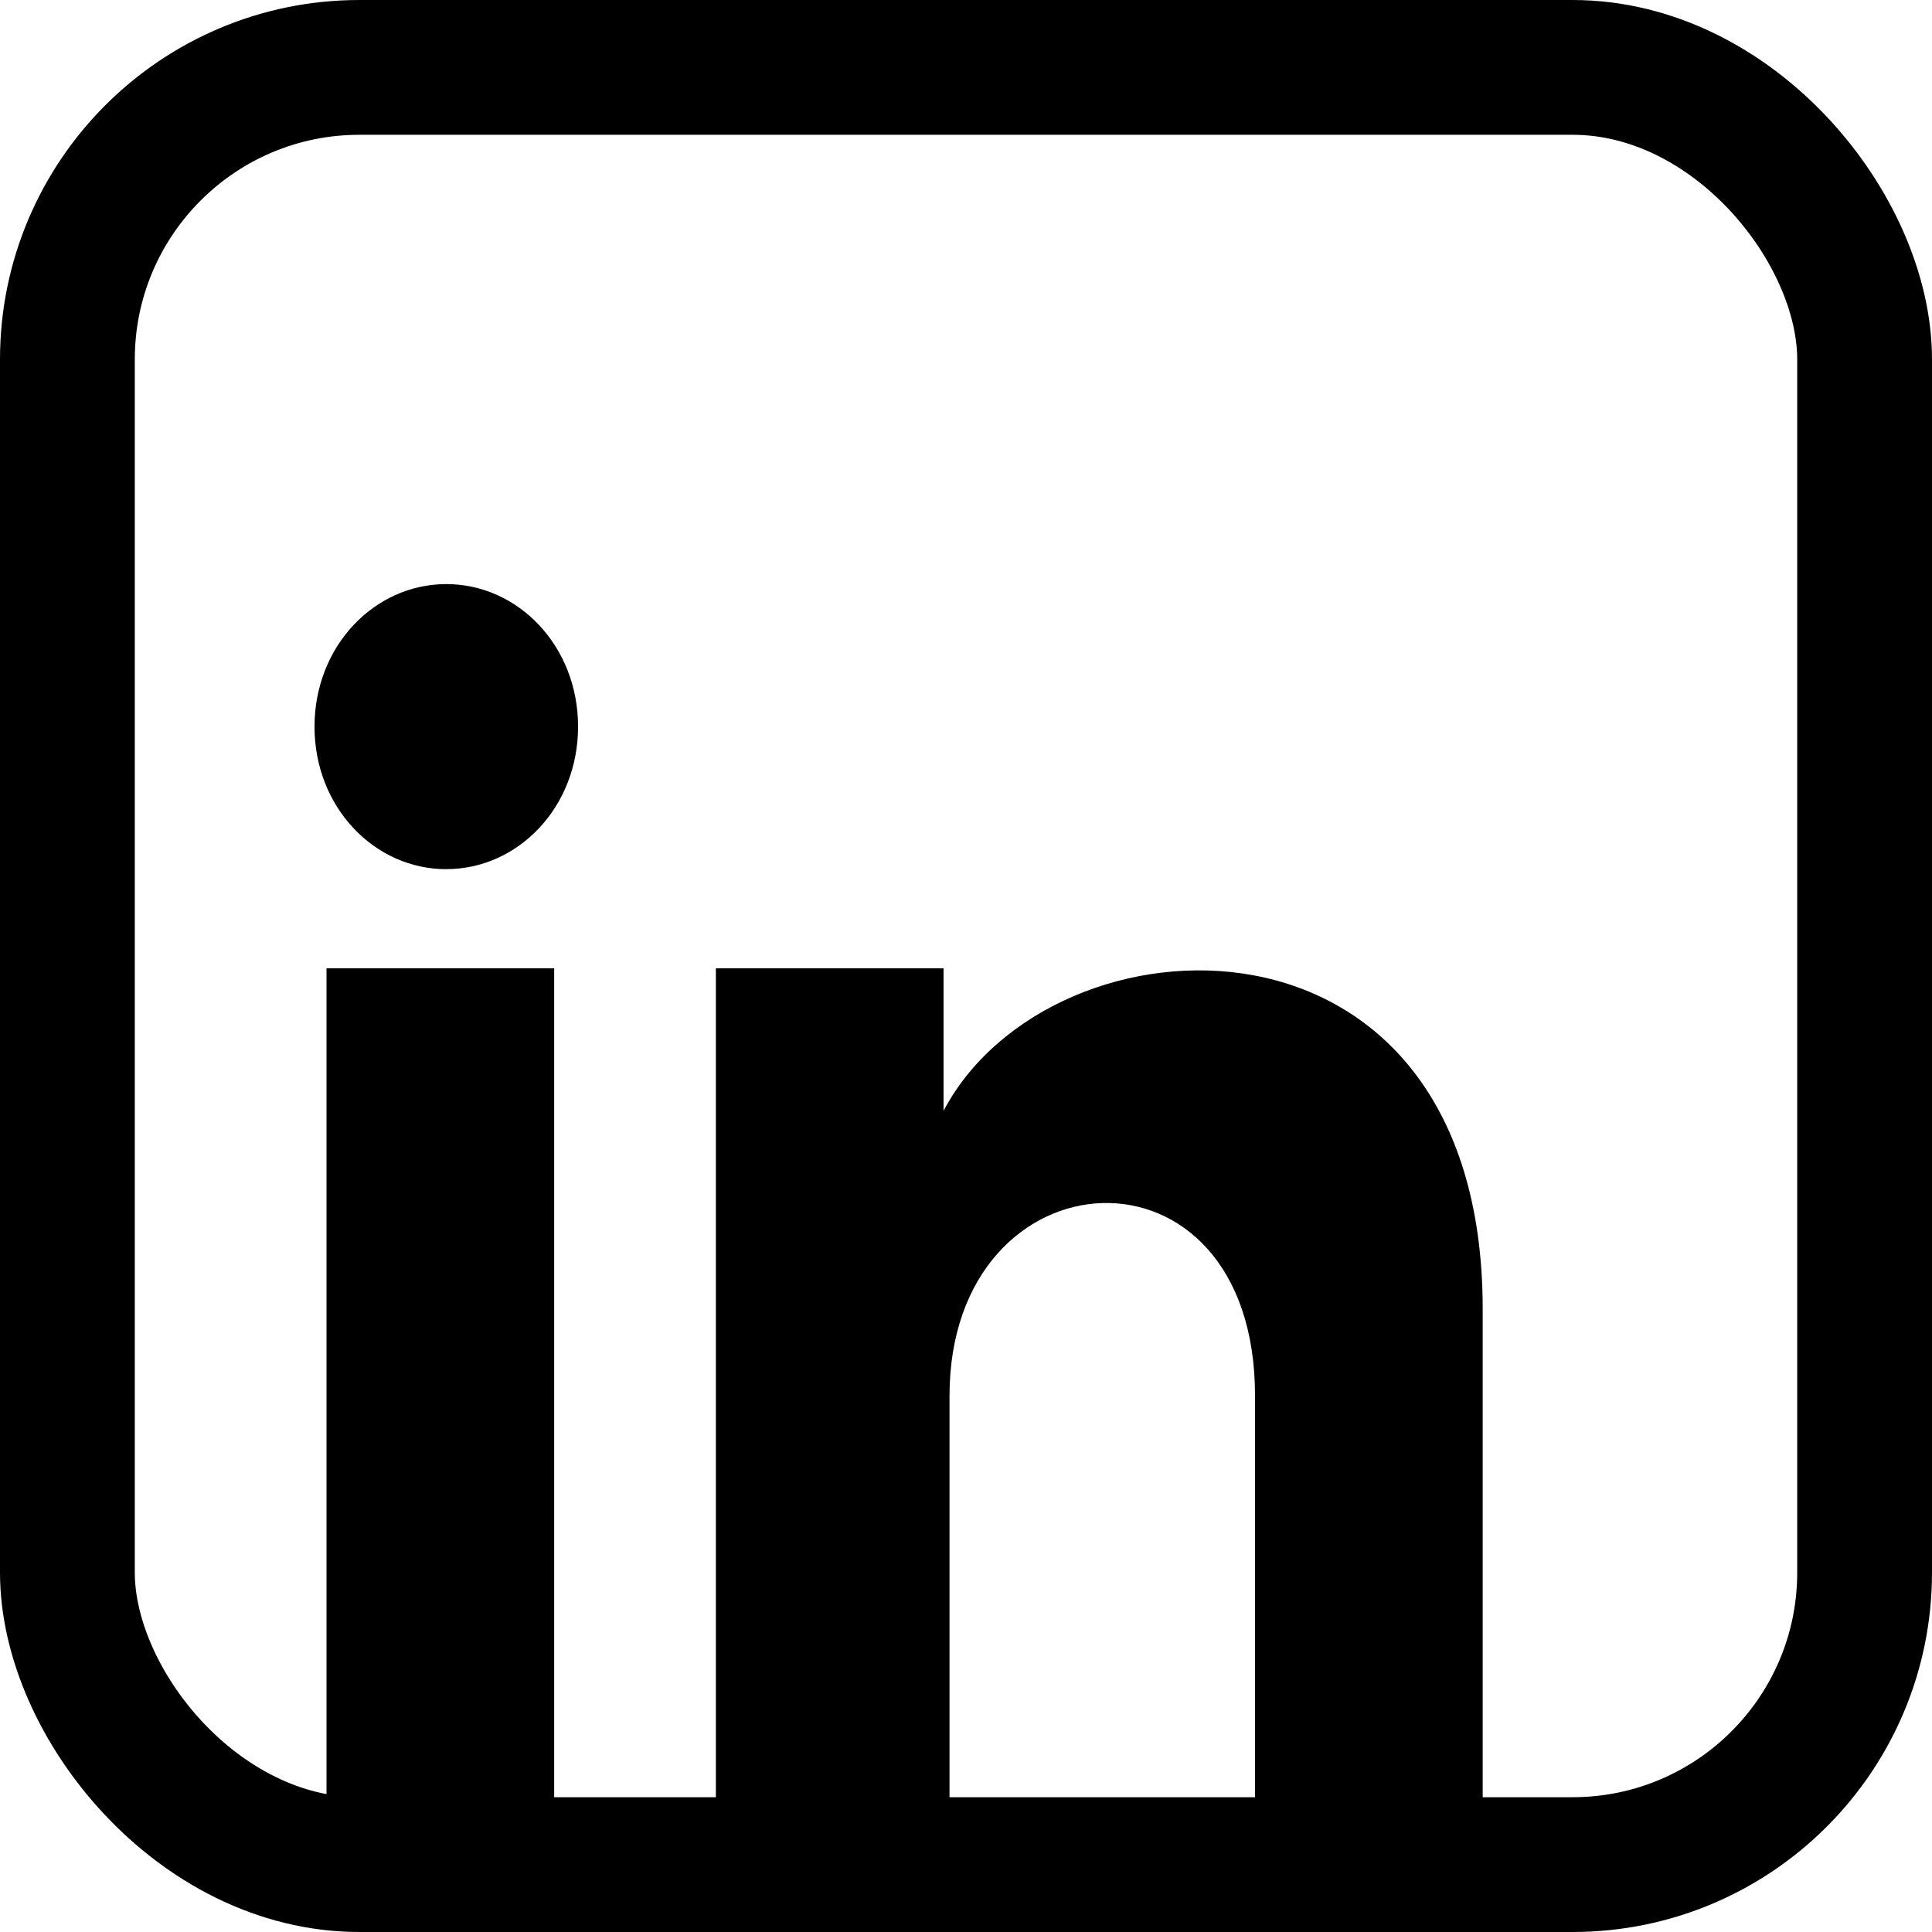
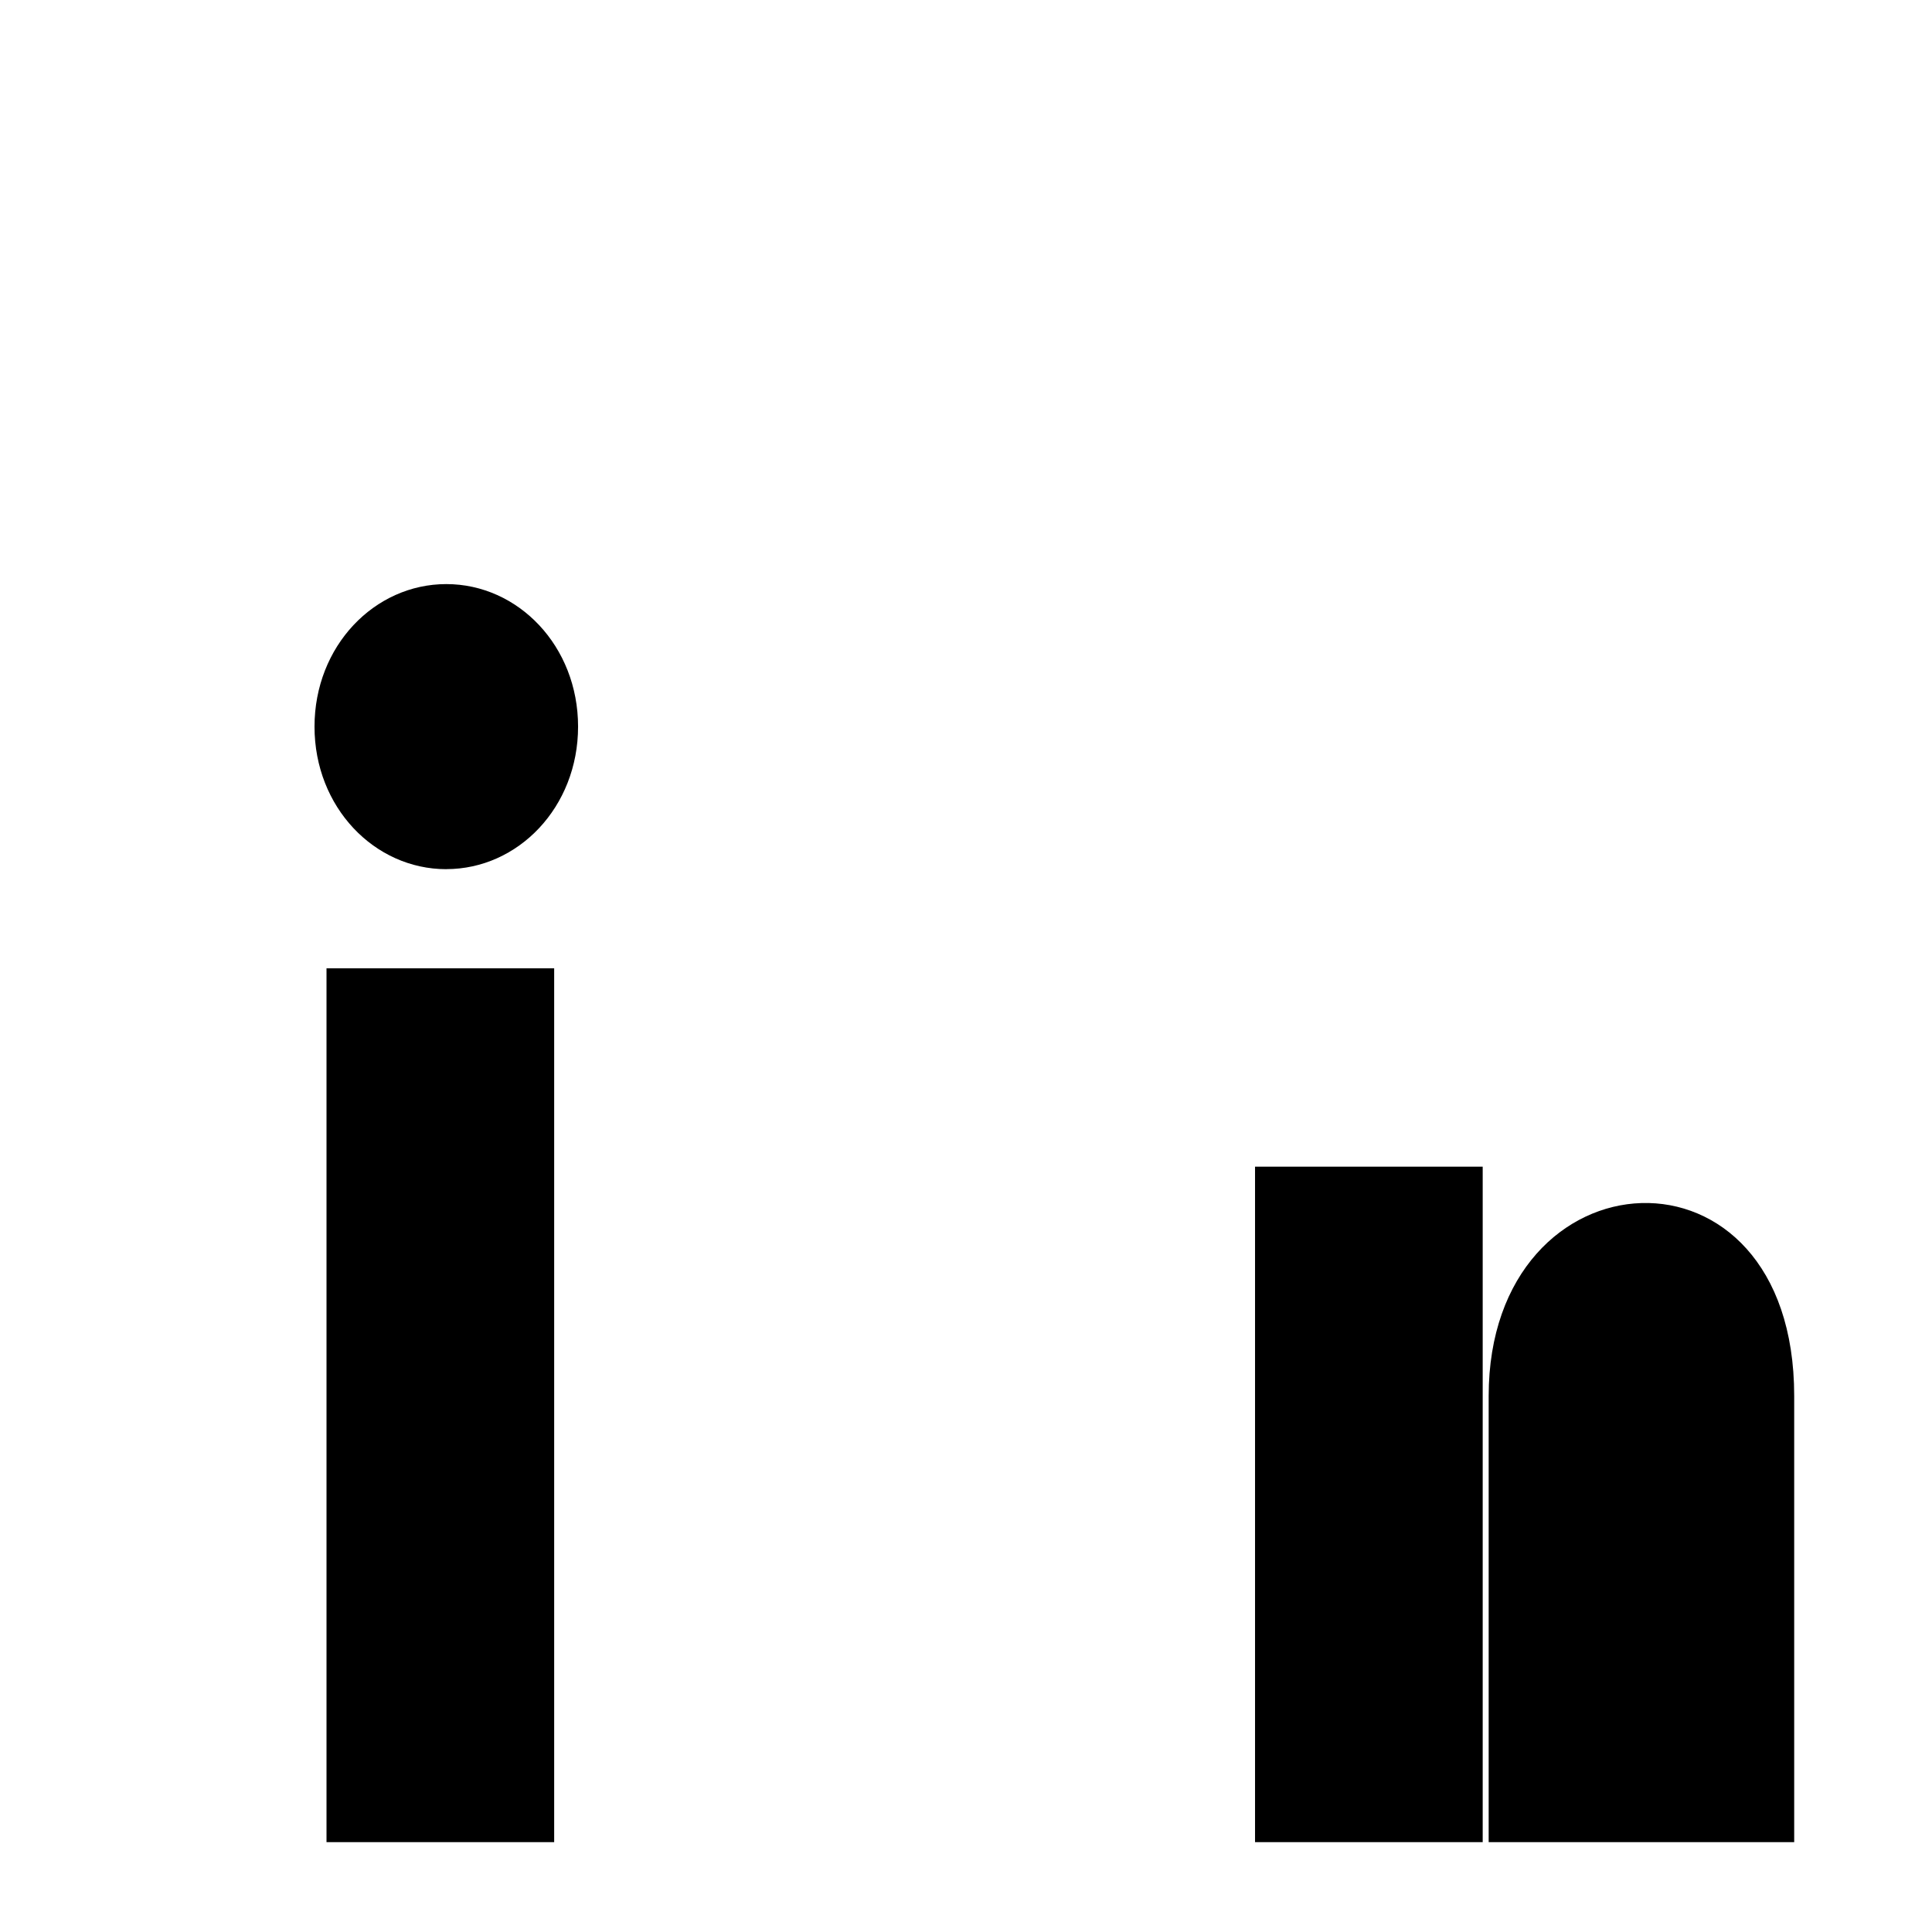
<svg xmlns="http://www.w3.org/2000/svg" width="43" height="43" fill="none">
-   <path fill-rule="evenodd" d="M9.933 19.345c-1.6 0-2.933-1.379-2.933-3.172S8.333 13 9.933 13s2.933 1.379 2.933 3.172-1.333 3.172-2.933 3.172zM12.333 41H7.267V21.552h5.067V41zm15.6 0H33V29.138c0-9.379-9.6-8.965-12-4.414v-3.172h-5.067V41h5.2v-9.931c0-5.517 6.8-5.931 6.8 0V41z" fill="#000" />
-   <rect x="1.5" y="1.5" width="40" height="40" rx="6.5" stroke="#000" stroke-width="3" />
+   <path fill-rule="evenodd" d="M9.933 19.345c-1.6 0-2.933-1.379-2.933-3.172S8.333 13 9.933 13s2.933 1.379 2.933 3.172-1.333 3.172-2.933 3.172zM12.333 41H7.267V21.552h5.067V41zm15.6 0H33V29.138v-3.172h-5.067V41h5.2v-9.931c0-5.517 6.8-5.931 6.8 0V41z" fill="#000" />
</svg>